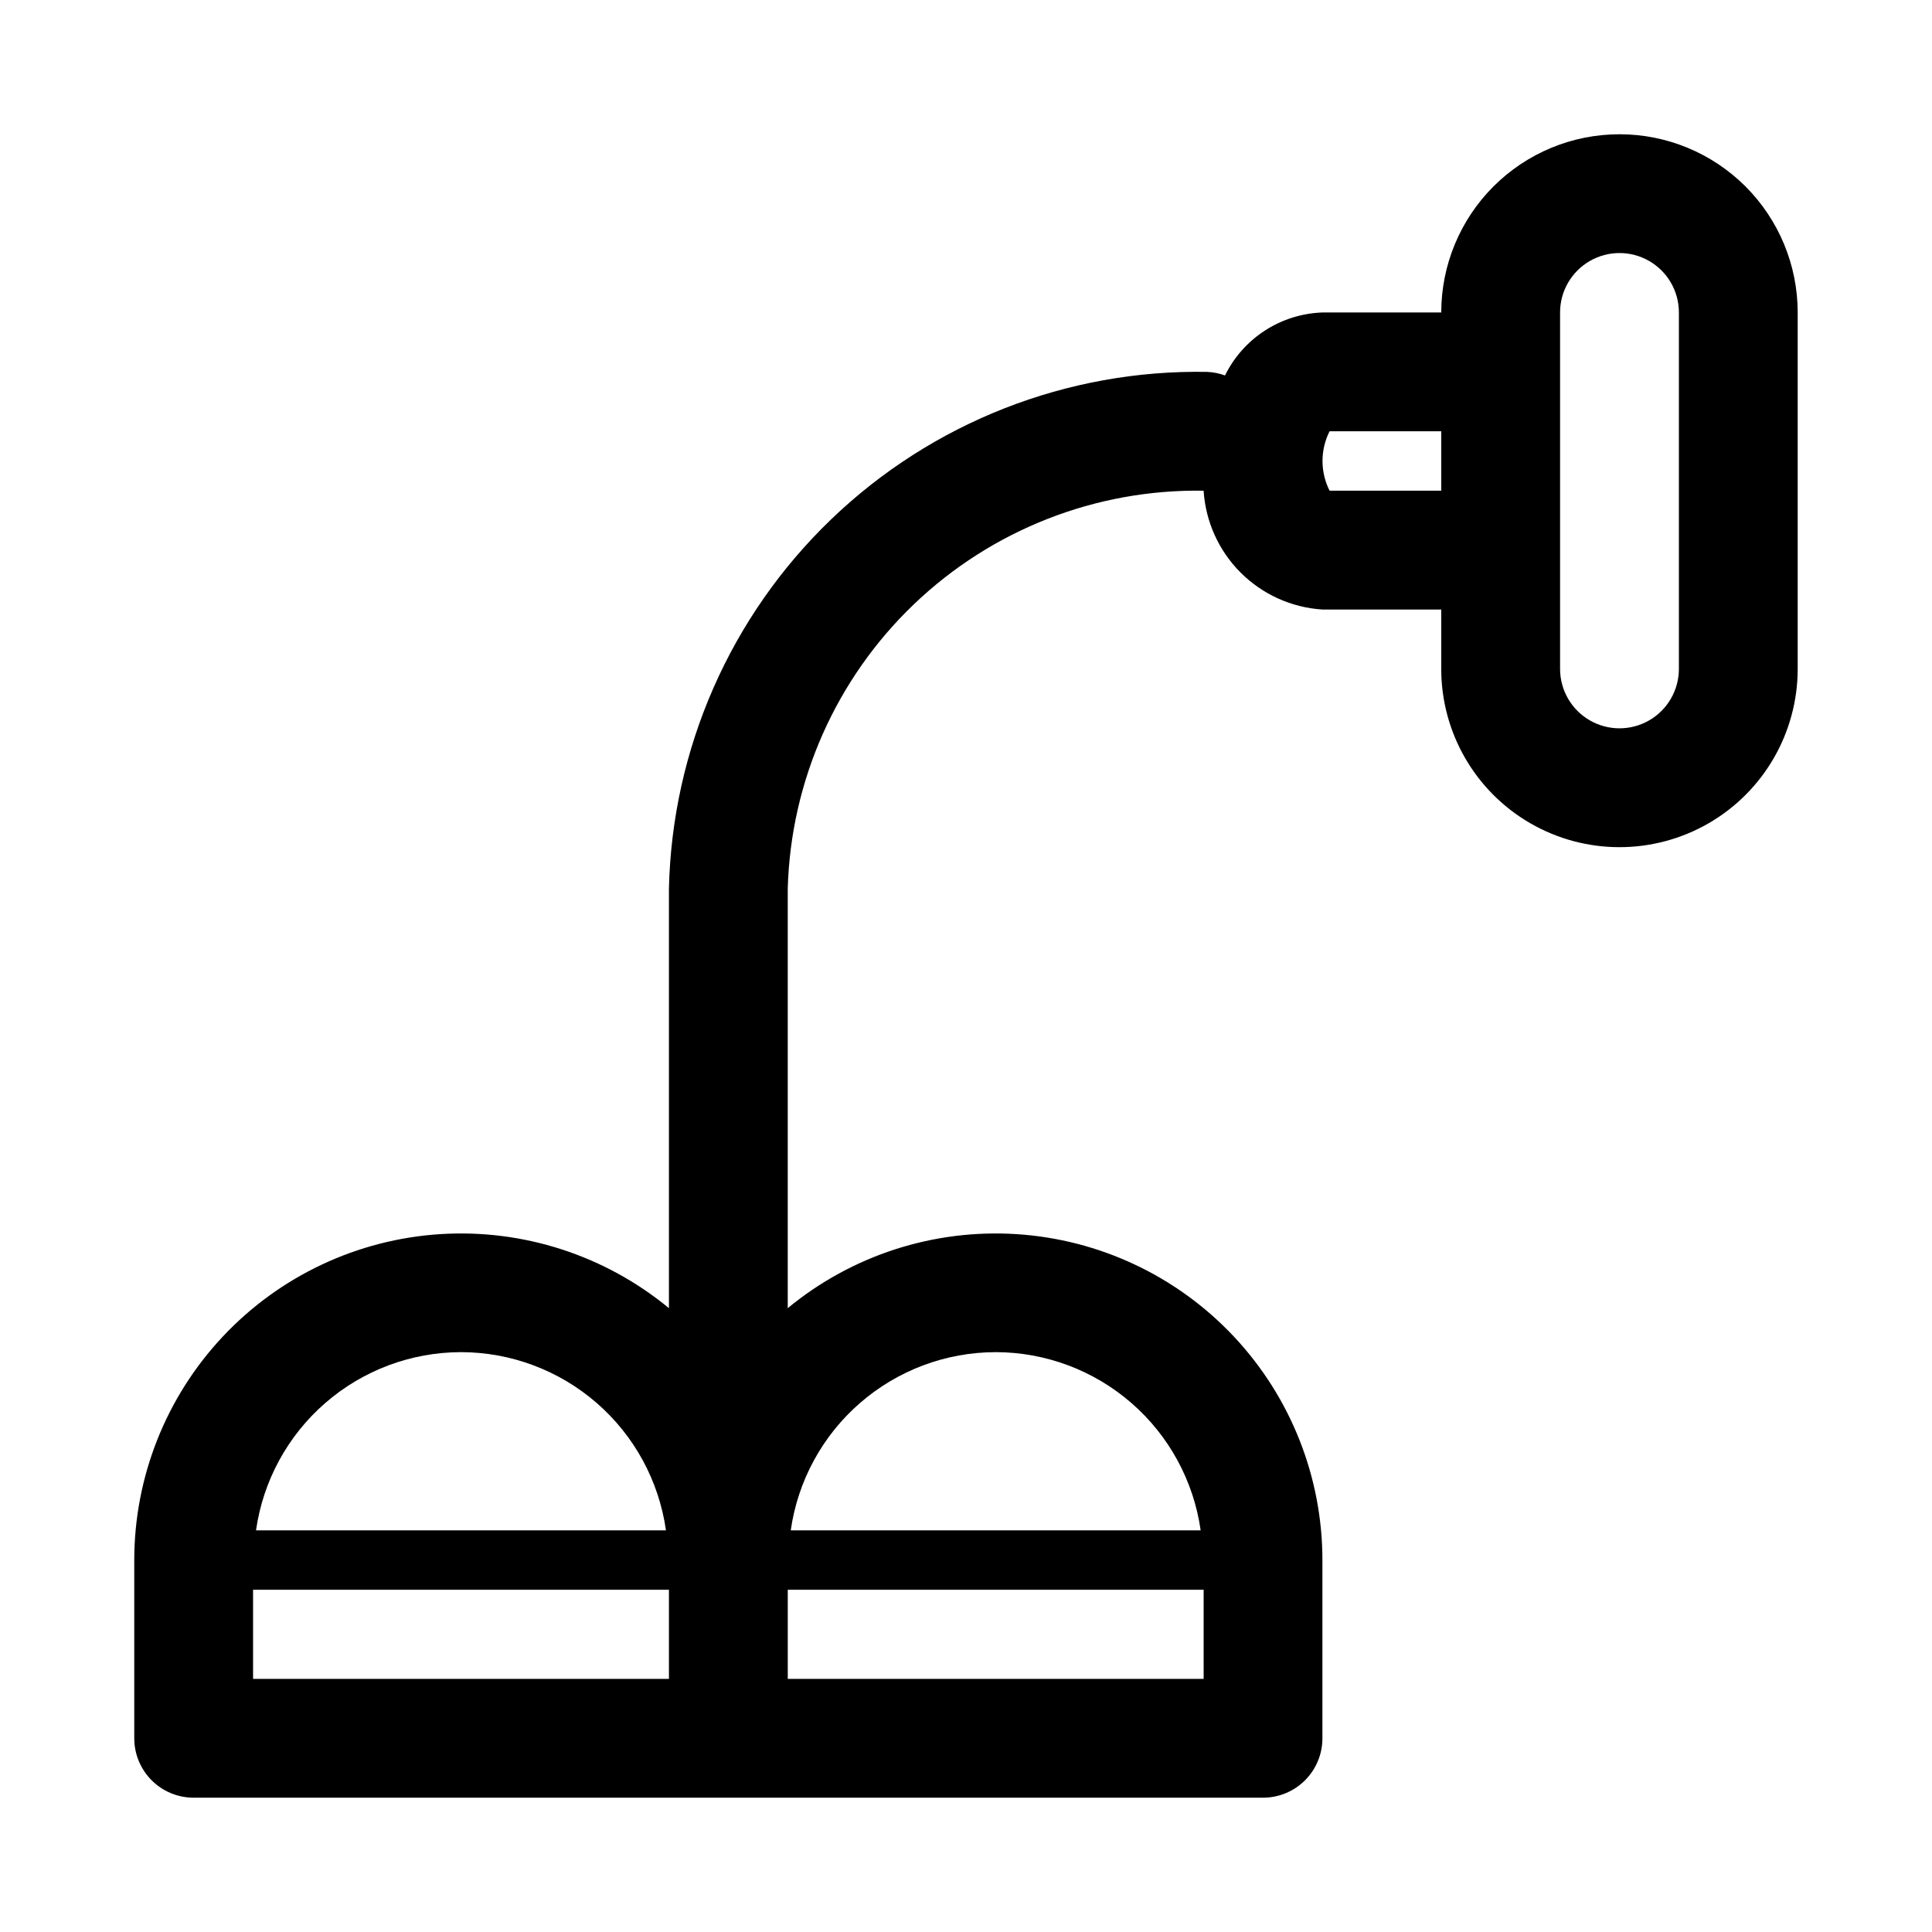
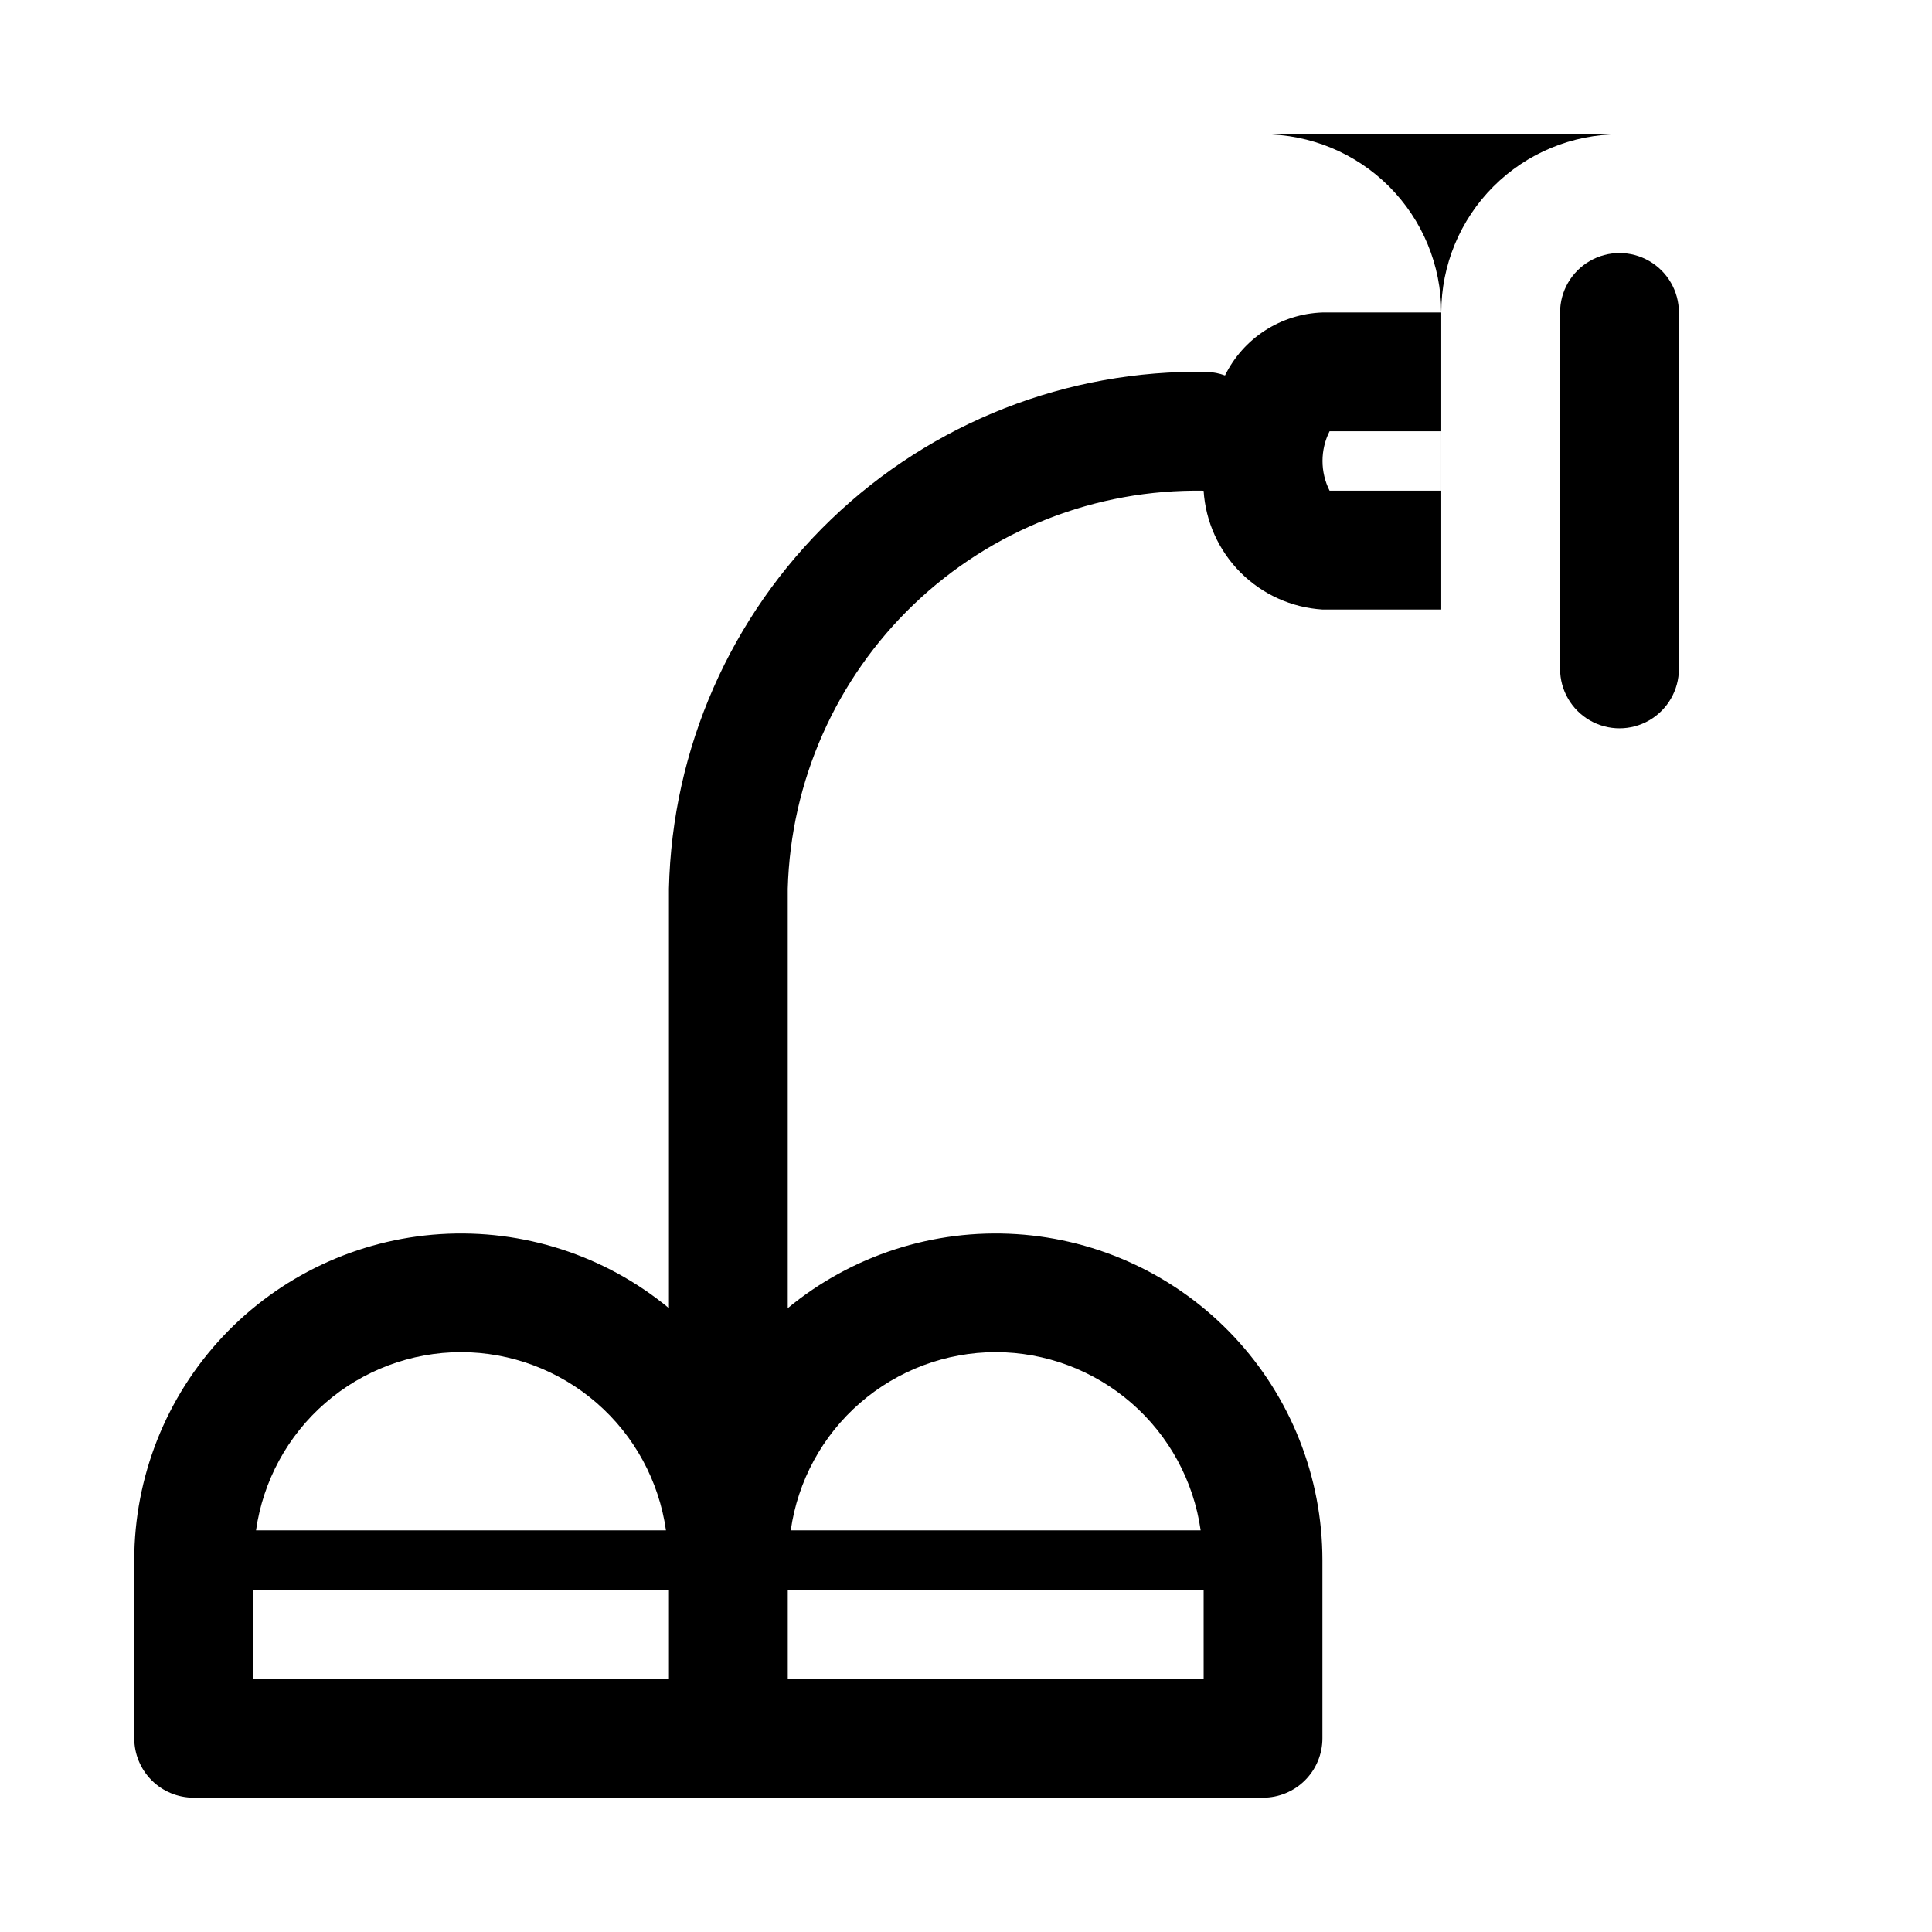
<svg xmlns="http://www.w3.org/2000/svg" fill="#000000" width="800px" height="800px" version="1.1" viewBox="144 144 512 512">
-   <path d="m573.18 179.58c-12.527 0-24.539 4.977-33.398 13.832-8.859 8.859-13.836 20.875-13.836 33.398h-31.488c-5.41 0.188-10.668 1.836-15.215 4.773-4.547 2.941-8.215 7.059-10.605 11.918-1.516-0.555-3.109-0.875-4.723-0.945-37.055-0.676-72.871 13.359-99.605 39.031-26.734 25.668-42.207 60.887-43.035 97.941v111.15c-16.973-14.004-38.645-21.02-60.605-19.621s-42.566 11.105-57.629 27.148c-15.062 16.047-23.449 37.223-23.461 59.227v47.234c0 4.176 1.66 8.18 4.609 11.133 2.953 2.953 6.957 4.609 11.133 4.609h283.39c4.176 0 8.18-1.656 11.133-4.609 2.953-2.953 4.609-6.957 4.609-11.133v-47.234c-0.008-22.004-8.398-43.18-23.461-59.227-15.059-16.043-35.664-25.75-57.625-27.148-21.965-1.398-43.633 5.617-60.609 19.621v-111.15c0.785-28.551 12.797-55.641 33.43-75.387 20.633-19.75 48.223-30.566 76.781-30.098 0.52 8.18 4.004 15.891 9.797 21.688 5.797 5.797 13.508 9.281 21.688 9.801h31.488v15.742c0 16.875 9.004 32.469 23.617 40.906 14.613 8.438 32.617 8.438 47.234 0 14.613-8.438 23.613-24.031 23.613-40.906v-94.465c0-12.523-4.977-24.539-13.832-33.398-8.859-8.855-20.871-13.832-33.398-13.832zm-307.01 322.75c13.219 0.02 25.992 4.809 35.969 13.484 9.977 8.672 16.492 20.656 18.348 33.746h-108.64c1.859-13.09 8.371-25.074 18.348-33.746 9.98-8.676 22.75-13.465 35.973-13.484zm-55.105 62.977h110.21v23.613h-110.21zm141.7 23.613v-23.613h110.21l0.004 23.613zm55.105-86.594v0.004c13.223 0.02 25.992 4.809 35.969 13.484 9.977 8.672 16.492 20.656 18.348 33.746h-108.63c1.855-13.09 8.371-25.074 18.348-33.746 9.977-8.676 22.746-13.465 35.969-13.484zm88.48-228.29c-2.496-4.953-2.496-10.793 0-15.746h29.598v15.746zm92.574 47.23c0 5.625-3 10.824-7.871 13.637-4.871 2.812-10.871 2.812-15.742 0s-7.875-8.012-7.875-13.637v-94.465c0-5.625 3.004-10.82 7.875-13.633s10.871-2.812 15.742 0c4.871 2.812 7.871 8.008 7.871 13.633z" />
+   <path d="m573.18 179.58c-12.527 0-24.539 4.977-33.398 13.832-8.859 8.859-13.836 20.875-13.836 33.398h-31.488c-5.41 0.188-10.668 1.836-15.215 4.773-4.547 2.941-8.215 7.059-10.605 11.918-1.516-0.555-3.109-0.875-4.723-0.945-37.055-0.676-72.871 13.359-99.605 39.031-26.734 25.668-42.207 60.887-43.035 97.941v111.15c-16.973-14.004-38.645-21.02-60.605-19.621s-42.566 11.105-57.629 27.148c-15.062 16.047-23.449 37.223-23.461 59.227v47.234c0 4.176 1.66 8.18 4.609 11.133 2.953 2.953 6.957 4.609 11.133 4.609h283.39c4.176 0 8.18-1.656 11.133-4.609 2.953-2.953 4.609-6.957 4.609-11.133v-47.234c-0.008-22.004-8.398-43.18-23.461-59.227-15.059-16.043-35.664-25.75-57.625-27.148-21.965-1.398-43.633 5.617-60.609 19.621v-111.15c0.785-28.551 12.797-55.641 33.43-75.387 20.633-19.75 48.223-30.566 76.781-30.098 0.52 8.18 4.004 15.891 9.797 21.688 5.797 5.797 13.508 9.281 21.688 9.801h31.488v15.742v-94.465c0-12.523-4.977-24.539-13.832-33.398-8.859-8.855-20.871-13.832-33.398-13.832zm-307.01 322.75c13.219 0.02 25.992 4.809 35.969 13.484 9.977 8.672 16.492 20.656 18.348 33.746h-108.64c1.859-13.09 8.371-25.074 18.348-33.746 9.98-8.676 22.75-13.465 35.973-13.484zm-55.105 62.977h110.21v23.613h-110.21zm141.7 23.613v-23.613h110.21l0.004 23.613zm55.105-86.594v0.004c13.223 0.02 25.992 4.809 35.969 13.484 9.977 8.672 16.492 20.656 18.348 33.746h-108.63c1.855-13.09 8.371-25.074 18.348-33.746 9.977-8.676 22.746-13.465 35.969-13.484zm88.48-228.29c-2.496-4.953-2.496-10.793 0-15.746h29.598v15.746zm92.574 47.23c0 5.625-3 10.824-7.871 13.637-4.871 2.812-10.871 2.812-15.742 0s-7.875-8.012-7.875-13.637v-94.465c0-5.625 3.004-10.82 7.875-13.633s10.871-2.812 15.742 0c4.871 2.812 7.871 8.008 7.871 13.633z" />
</svg>